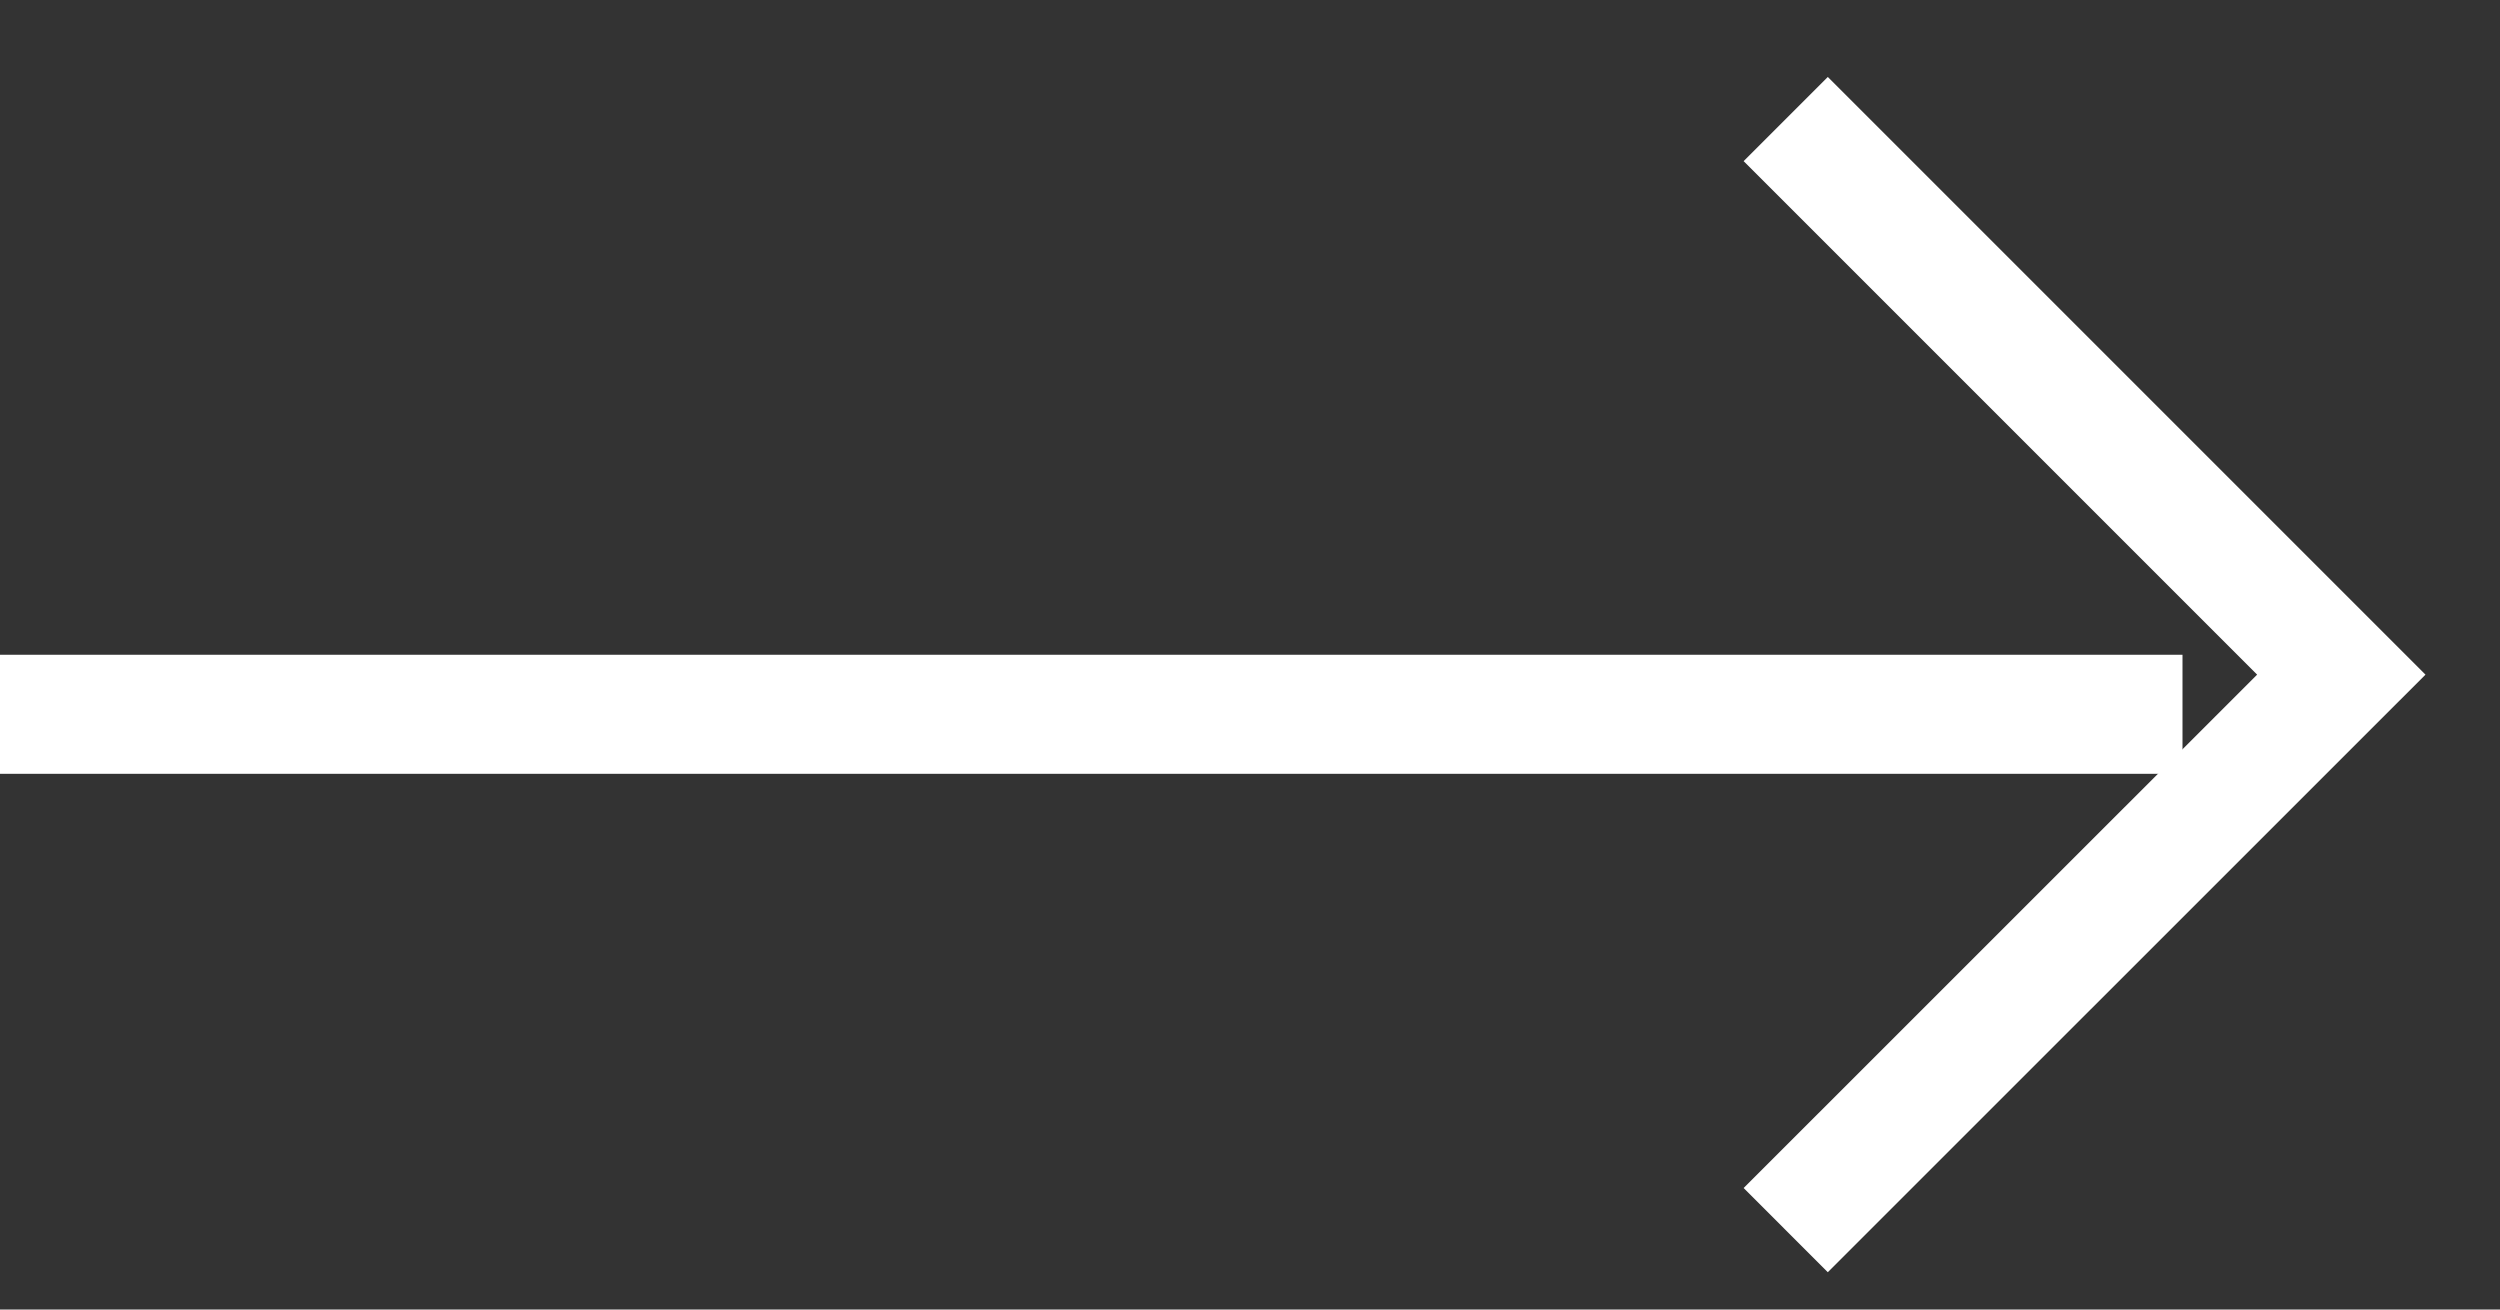
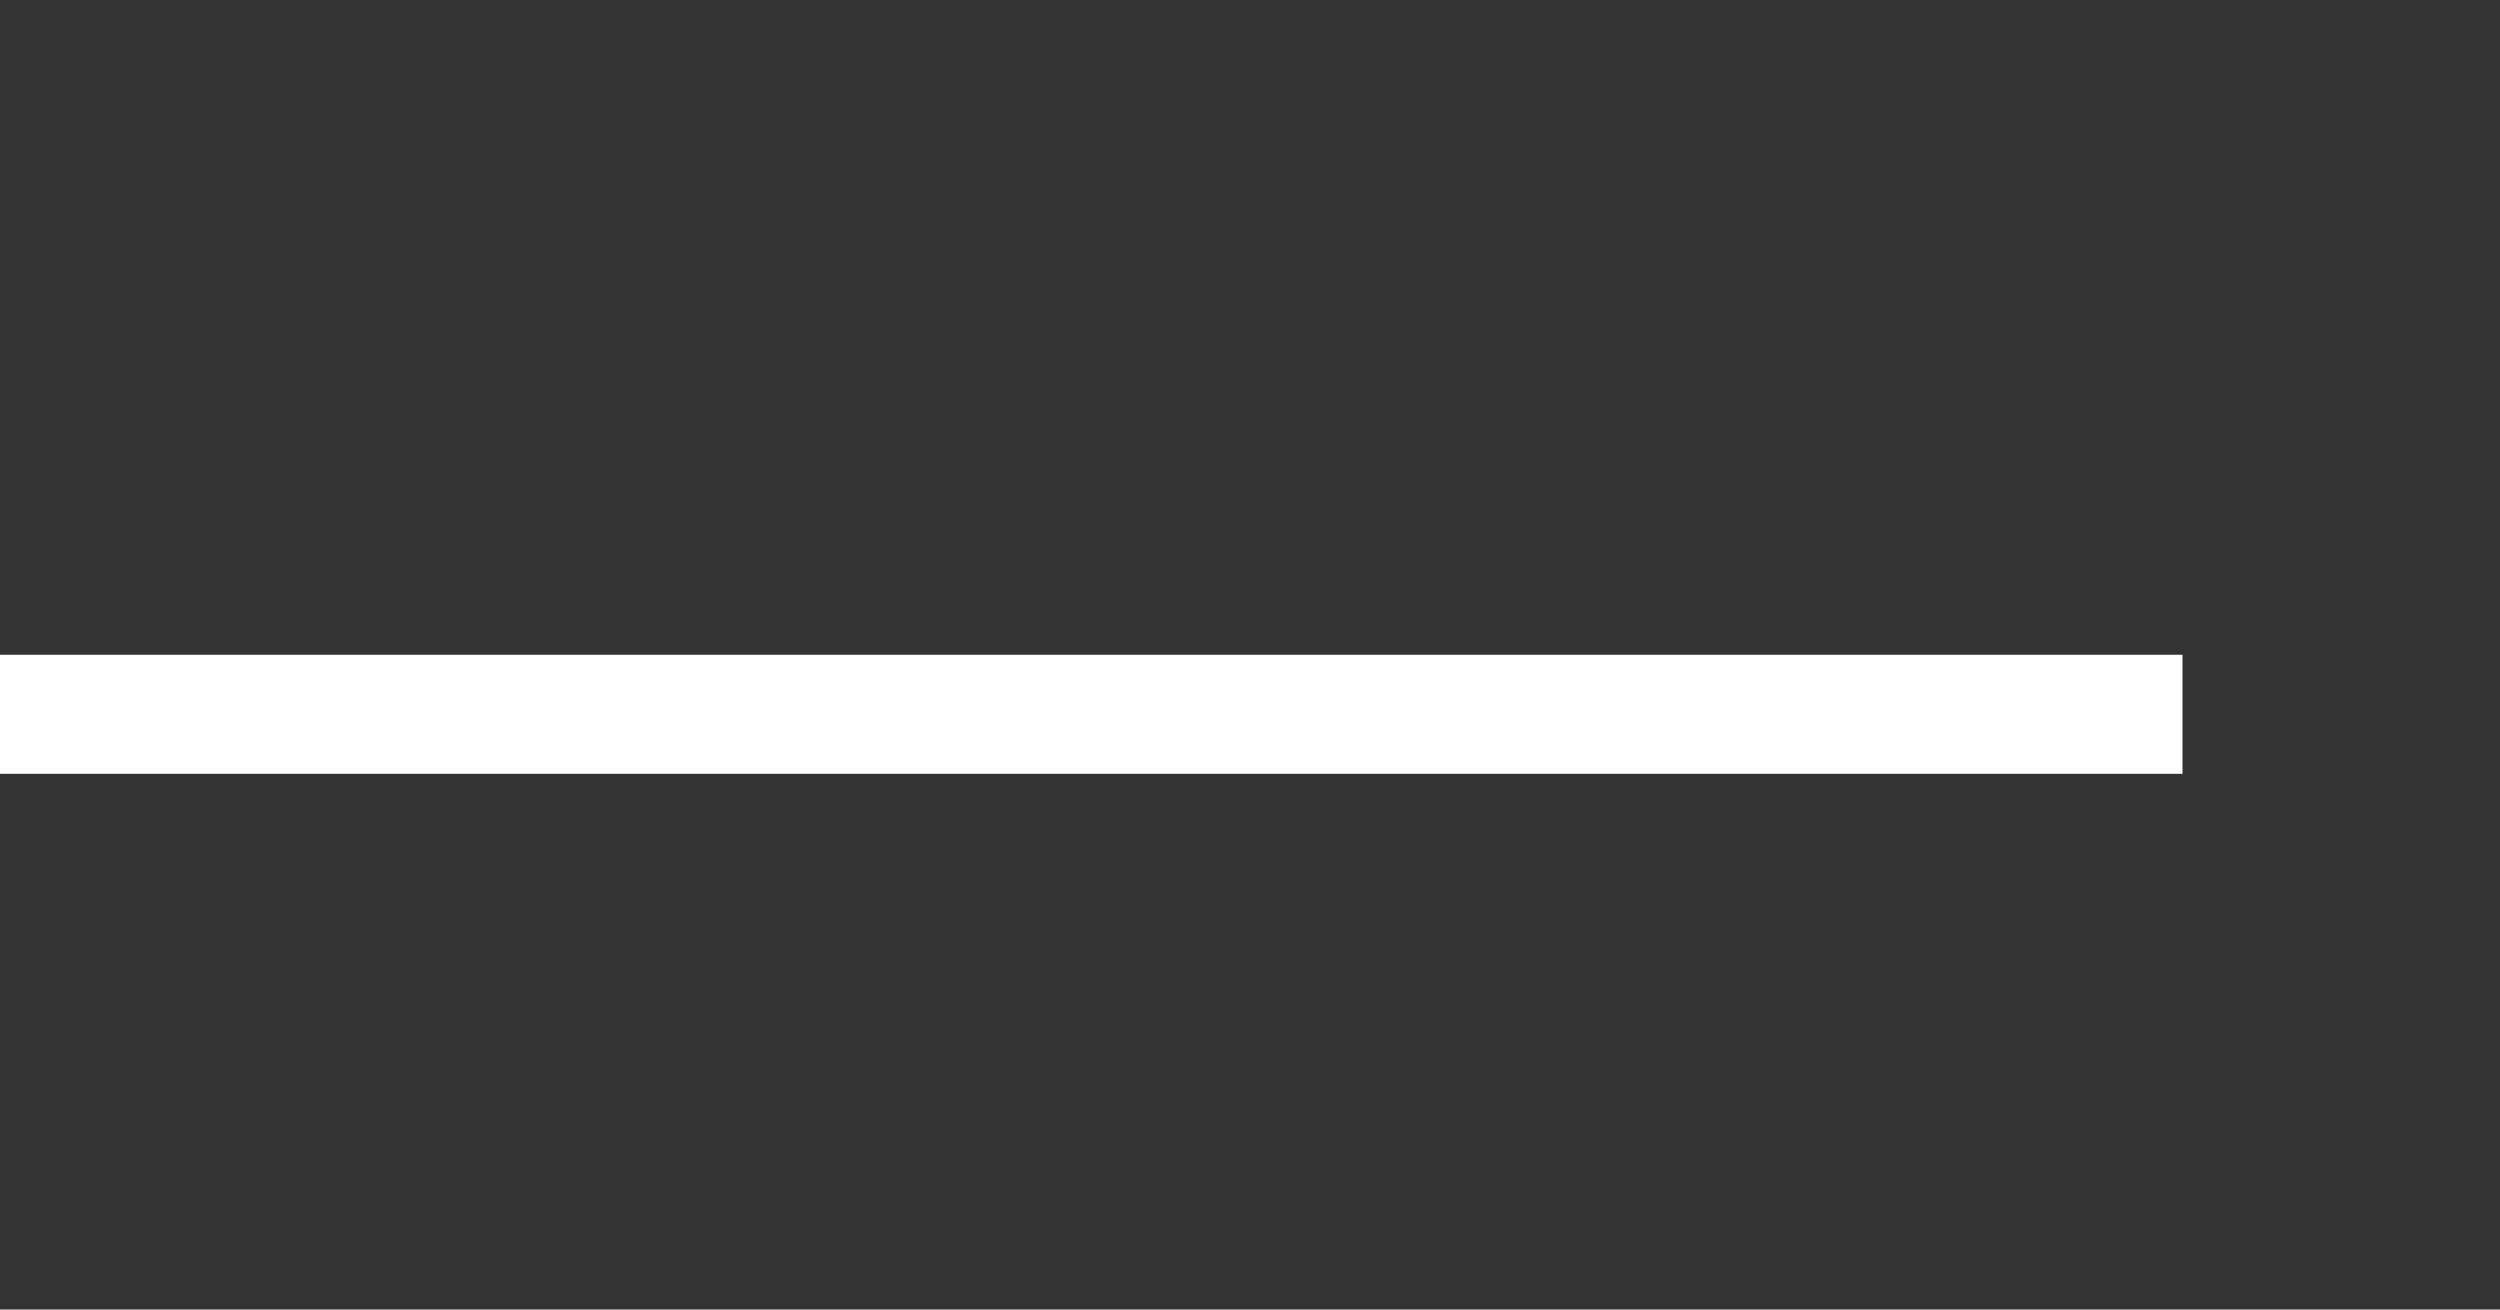
<svg xmlns="http://www.w3.org/2000/svg" width="21" height="11" viewBox="0 0 21 11" fill="none">
  <rect x="0" y="0" width="21" height="11" fill="#333333" stroke="none" />
  <path d="M0 6H18.333" stroke="white" />
-   <path d="M15 1L19.667 5.667L15 10.333" stroke="white" />
</svg>